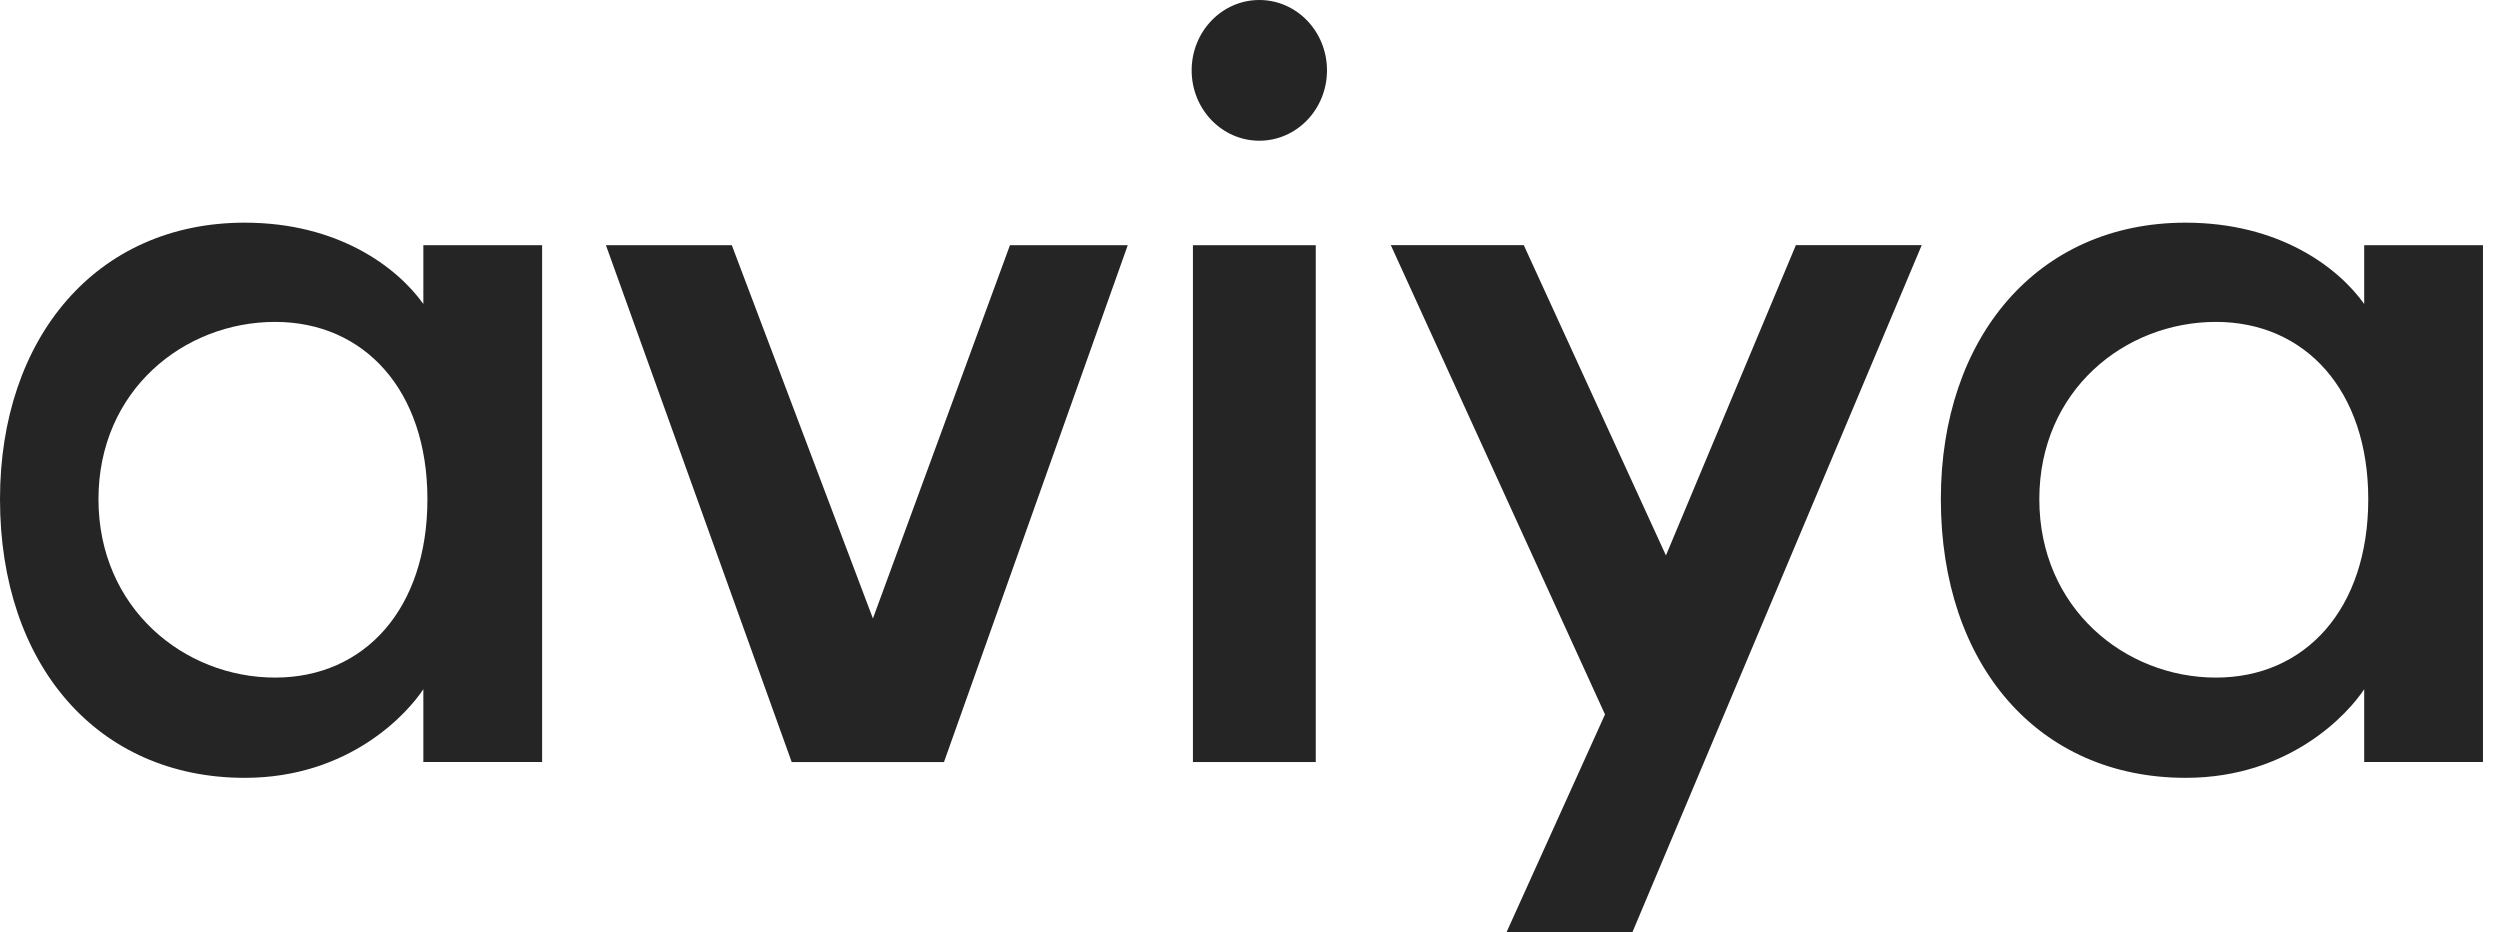
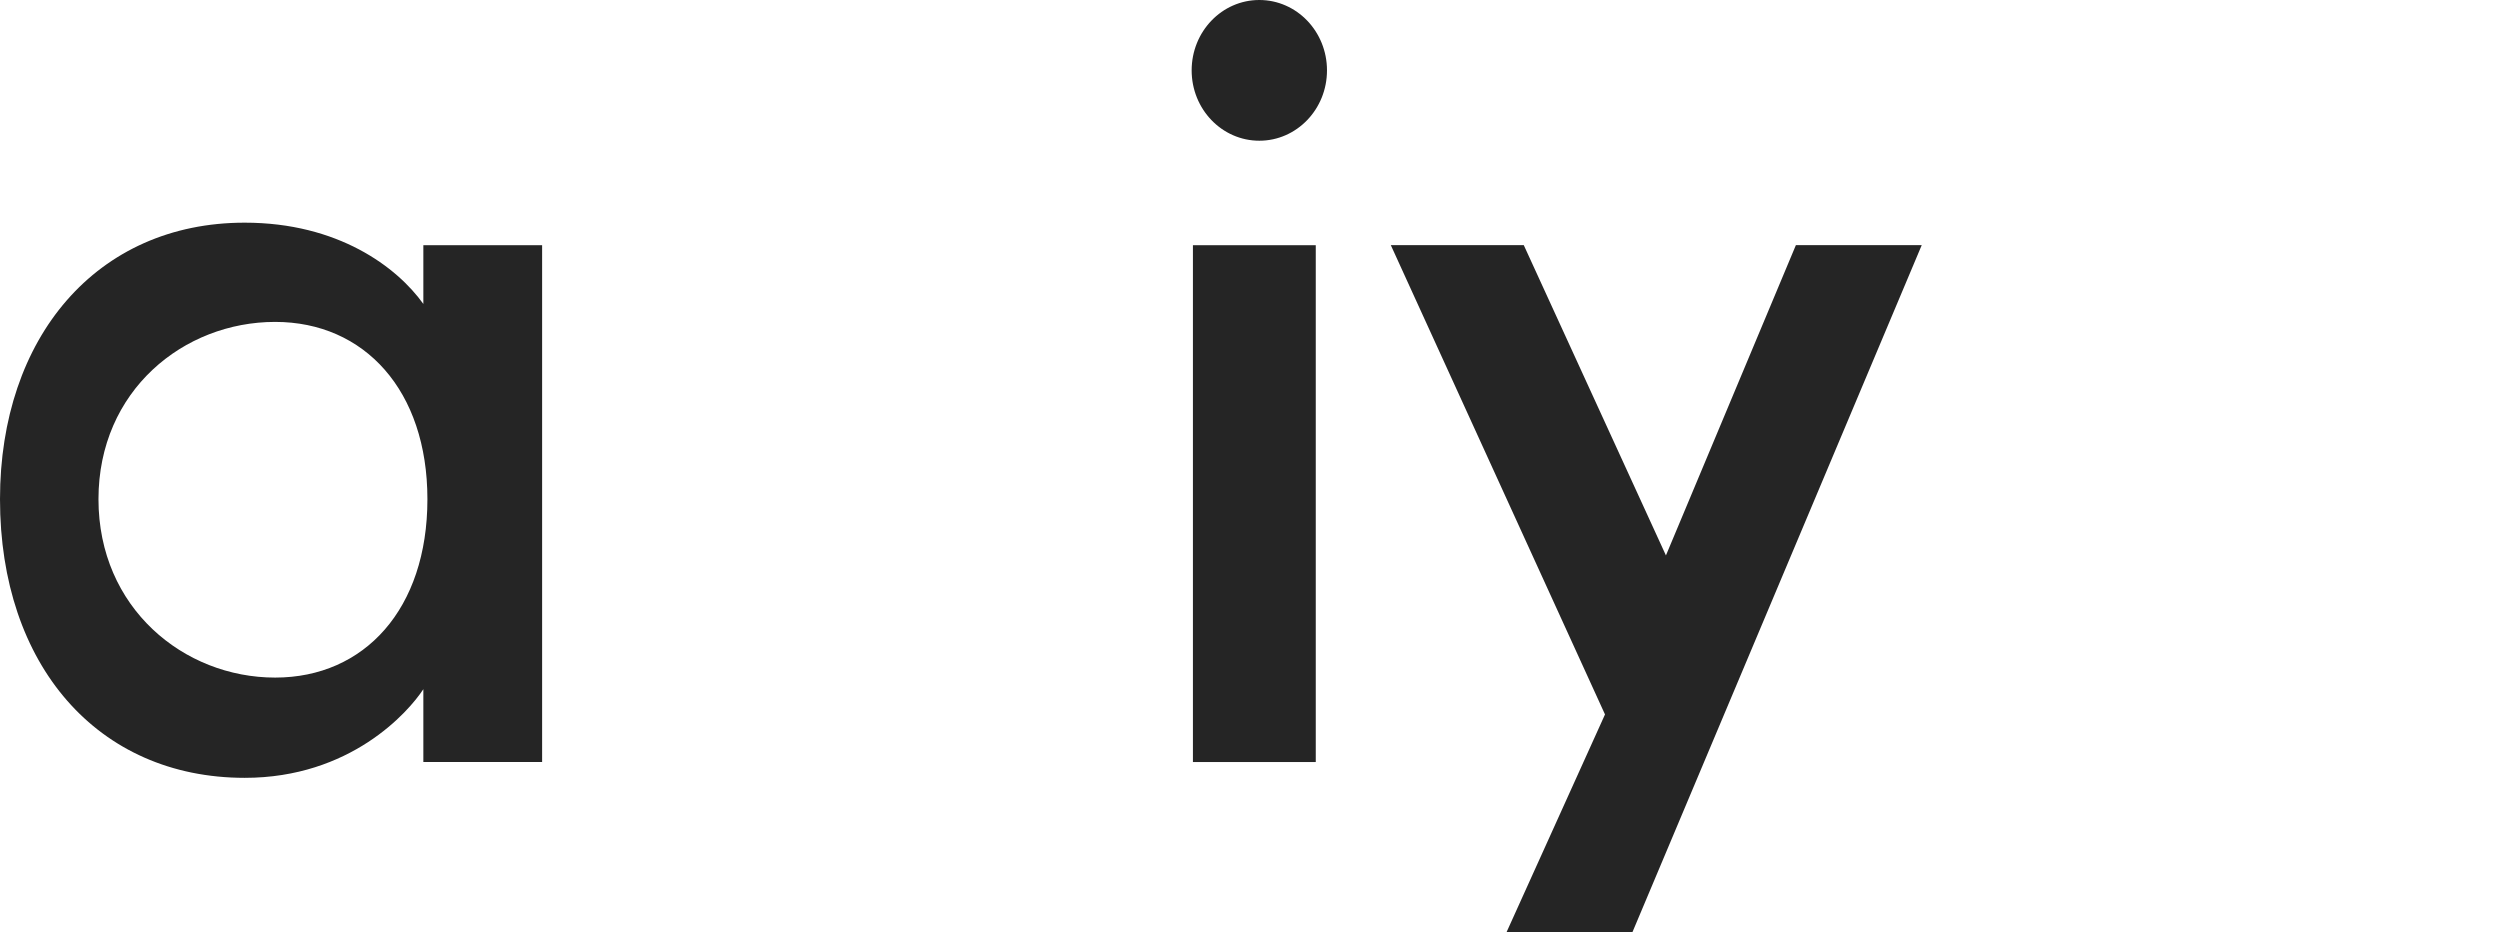
<svg xmlns="http://www.w3.org/2000/svg" width="59" height="22" viewBox="0 0 59 22" fill="none">
-   <path d="M45.804 11.781C45.804 7.97 48.08 5.255 51.578 5.255C53.783 5.255 55.172 6.302 55.795 7.173V5.787H58.598V17.983H55.795V16.265C55.436 16.813 54.07 18.357 51.578 18.357C48.104 18.355 45.804 15.692 45.804 11.781ZM52.297 15.991C54.406 15.991 55.891 14.372 55.891 11.781C55.891 9.216 54.406 7.597 52.297 7.597C50.141 7.597 48.128 9.216 48.128 11.781C48.128 14.347 50.141 15.991 52.297 15.991Z" fill="#252525" />
  <path d="M37.878 16.861L32.823 5.785H35.961L39.316 13.108L42.383 5.785H45.353L38.525 22H35.554L37.878 16.861Z" fill="#252525" />
  <path d="M29.72 3.321C30.602 3.321 31.317 2.578 31.317 1.661C31.317 0.743 30.602 0 29.72 0C28.838 0 28.123 0.743 28.123 1.661C28.123 2.578 28.838 3.321 29.72 3.321Z" fill="#252525" />
  <path d="M28.153 5.787H31.052V17.984H28.153V5.787Z" fill="#252525" />
-   <path d="M14.3 5.787H17.271L20.601 14.596L23.835 5.787H26.615L22.278 17.984H18.684L14.3 5.787Z" fill="#252525" />
  <path d="M0 11.781C0 7.97 2.276 5.255 5.774 5.255C7.978 5.255 9.368 6.302 9.991 7.173V5.787H12.794V17.983H9.991V16.265C9.632 16.813 8.266 18.357 5.774 18.357C2.3 18.355 0 15.692 0 11.781ZM6.493 15.991C8.601 15.991 10.087 14.372 10.087 11.781C10.087 9.216 8.601 7.597 6.493 7.597C4.337 7.597 2.324 9.216 2.324 11.781C2.324 14.347 4.337 15.991 6.493 15.991Z" fill="#252525" />
</svg>